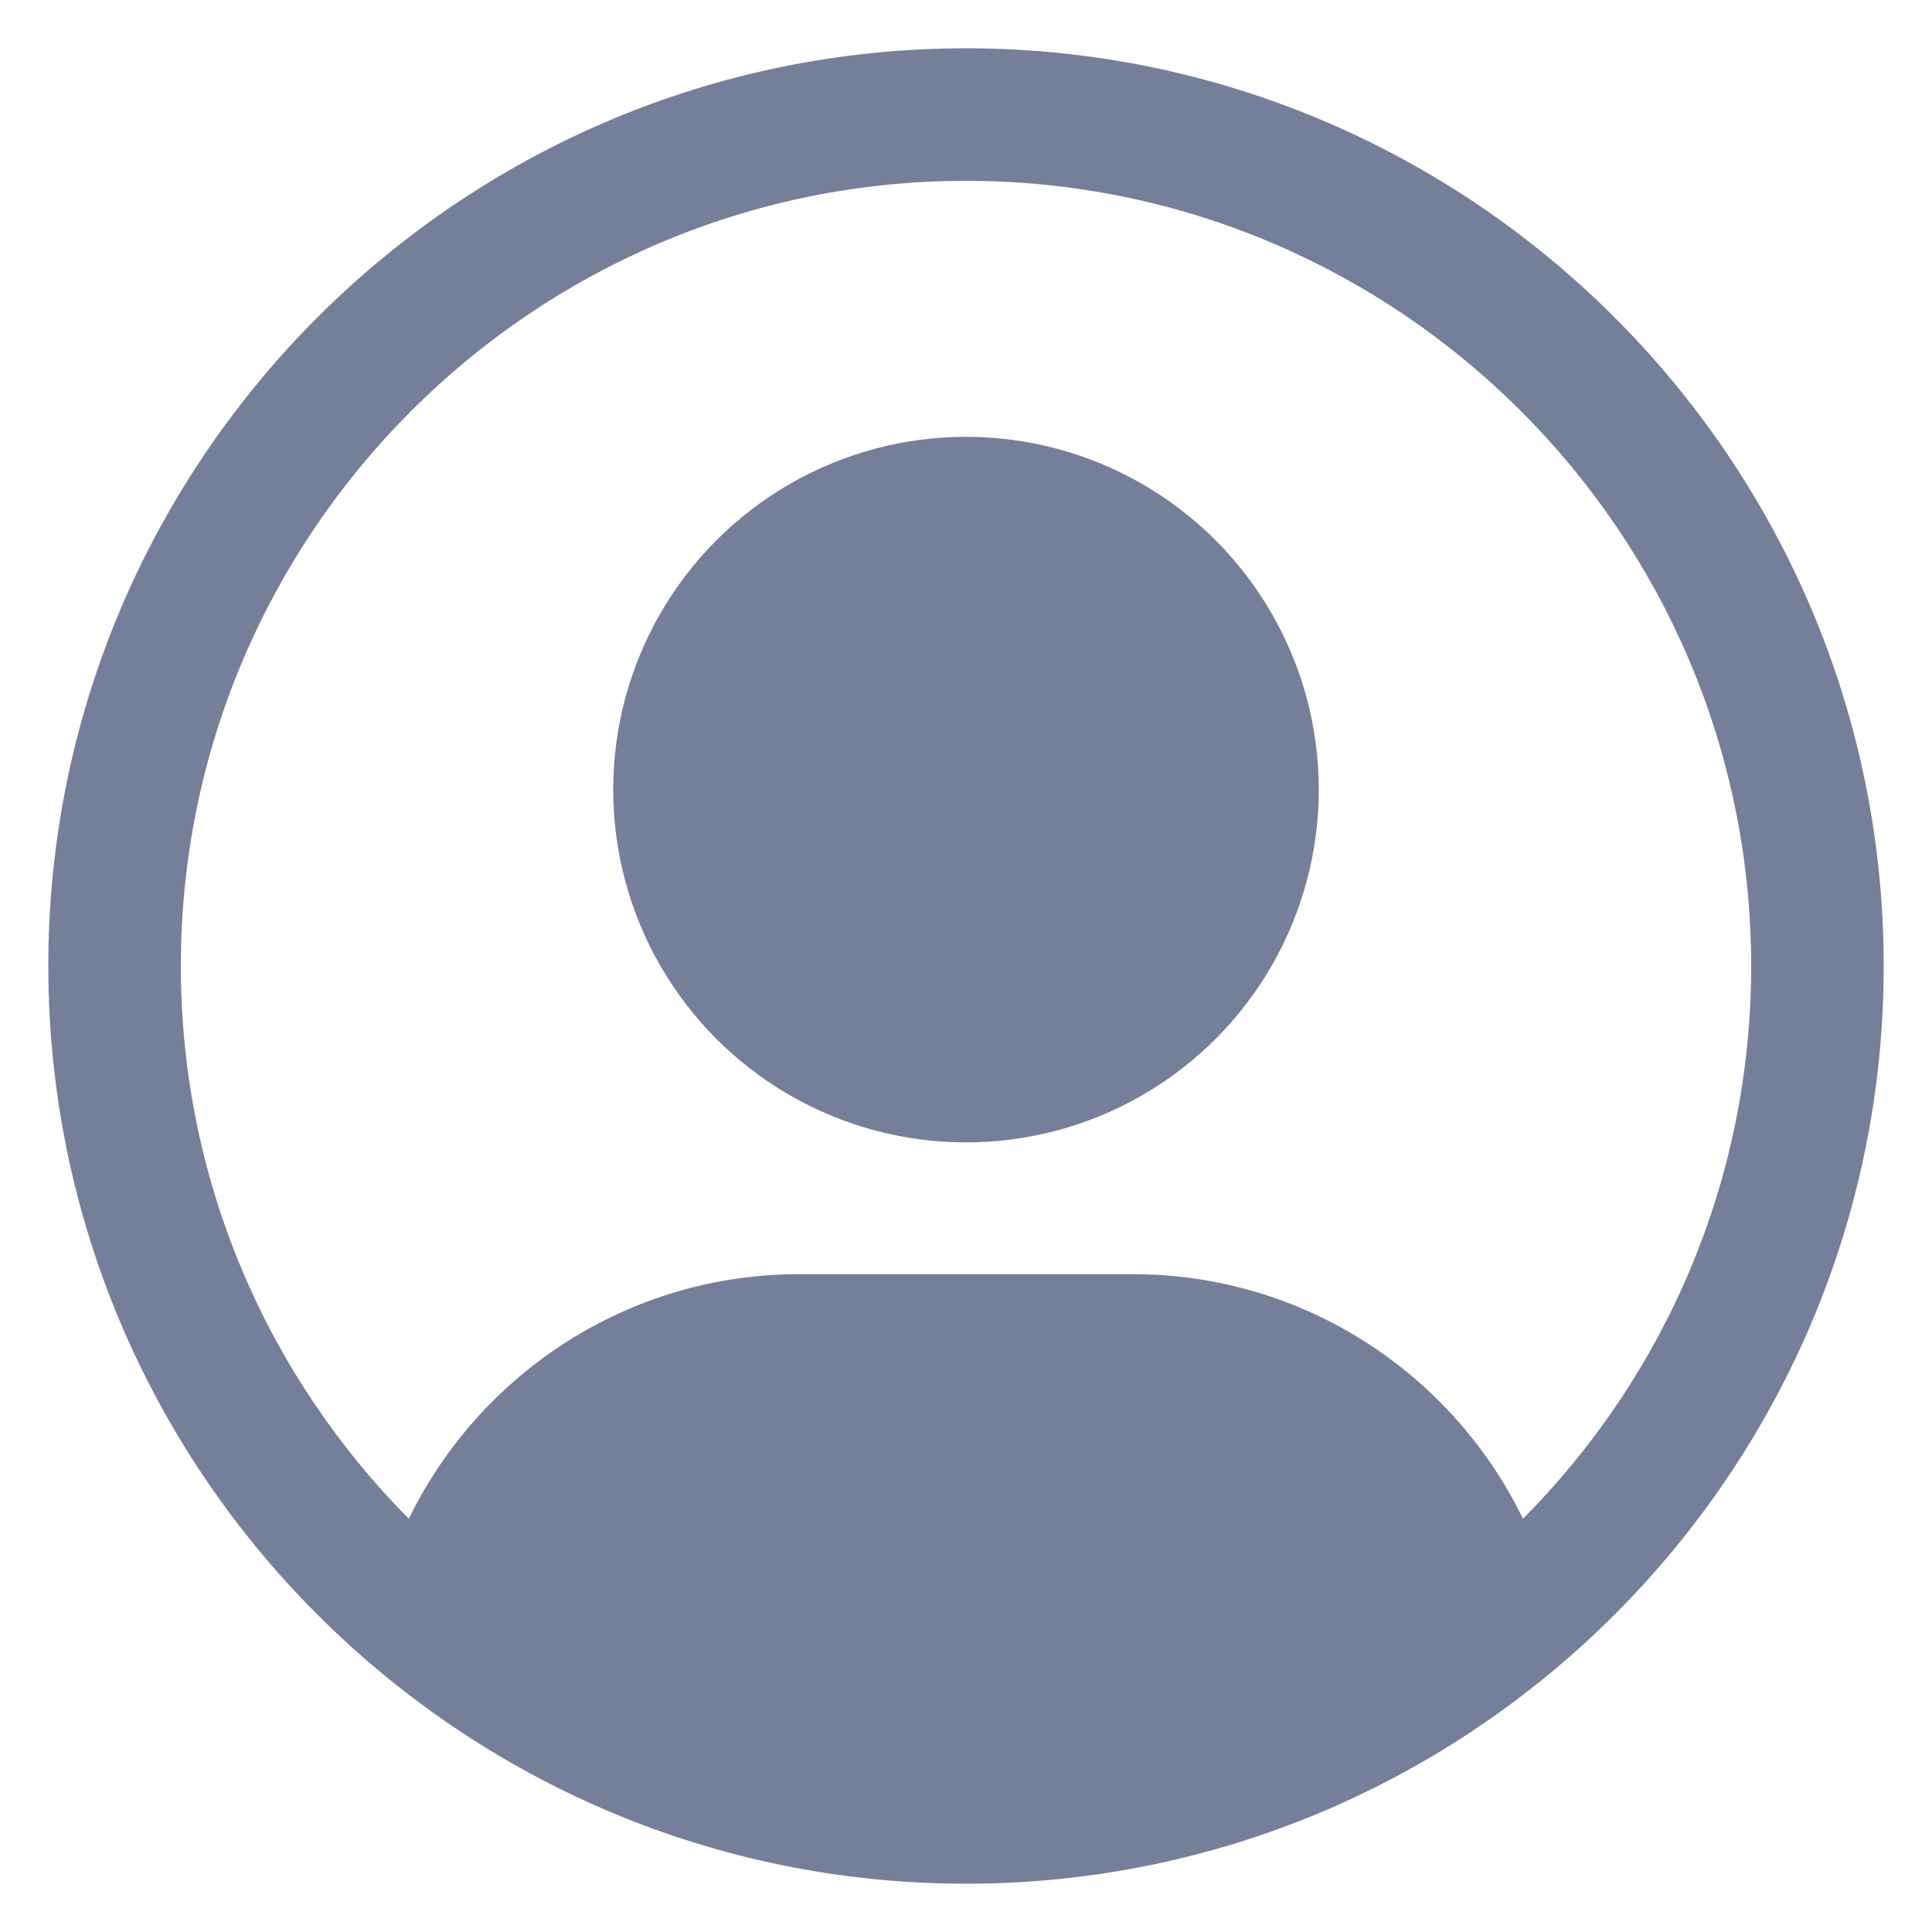
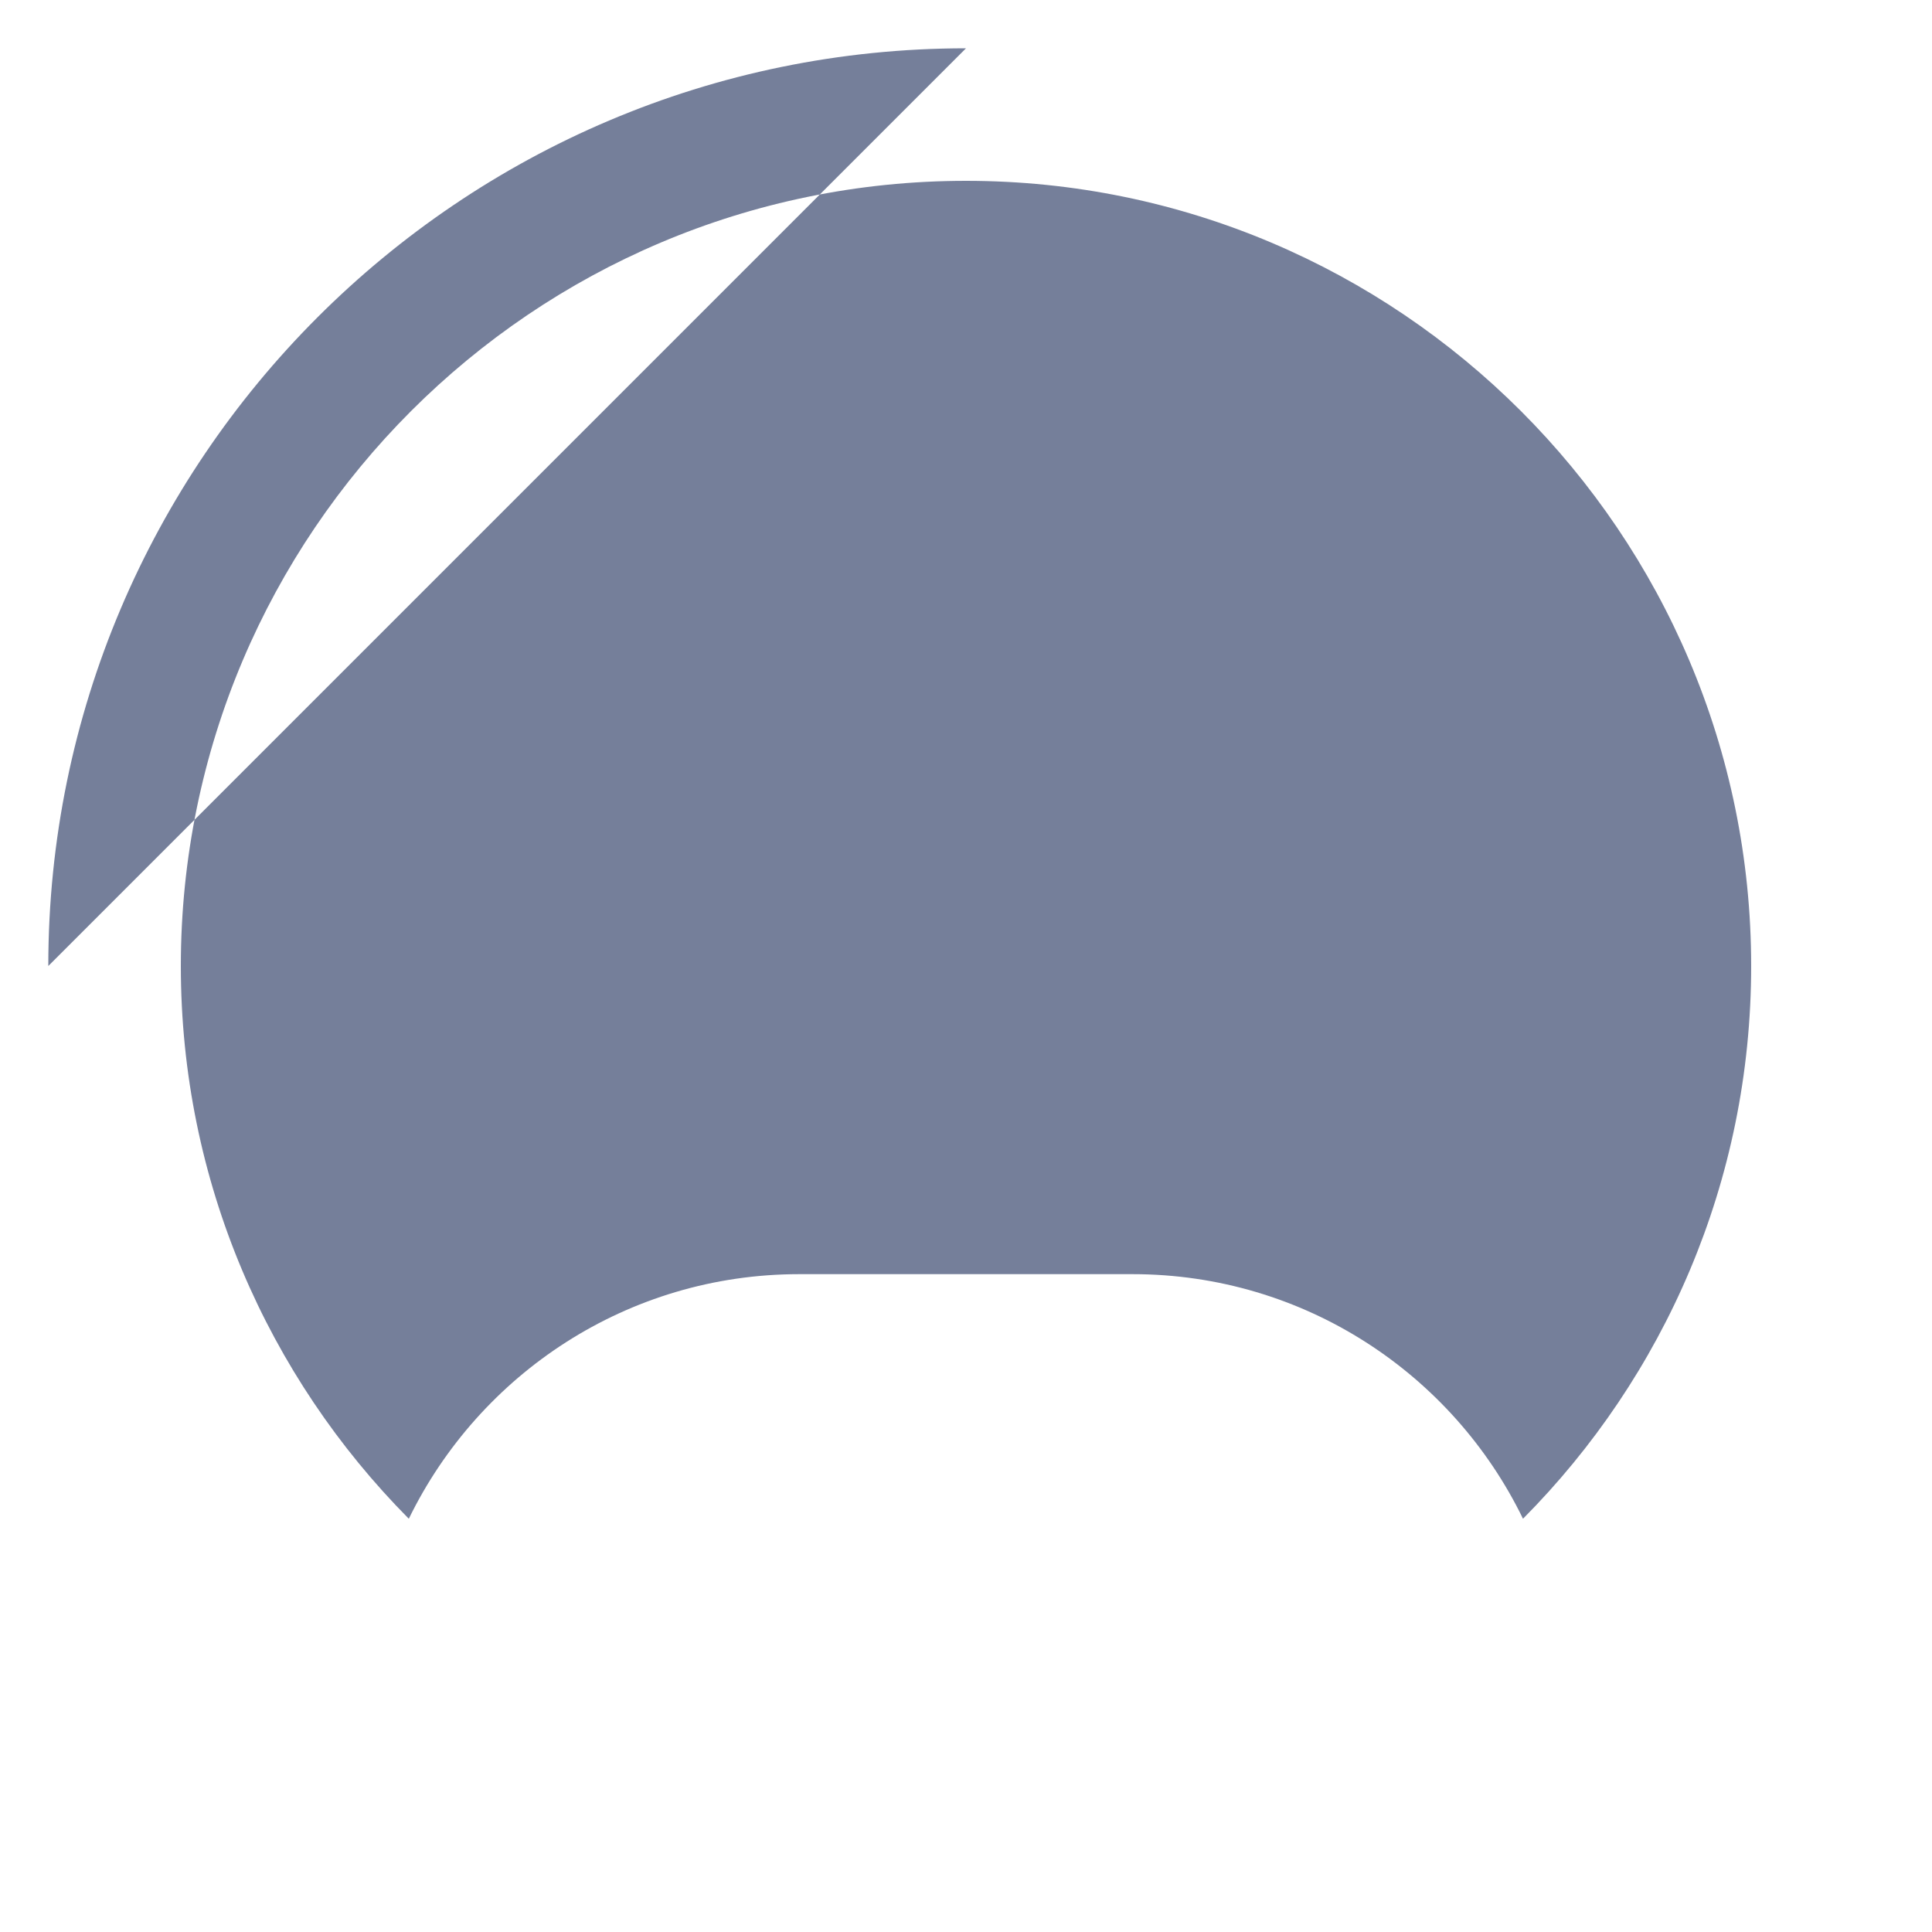
<svg xmlns="http://www.w3.org/2000/svg" xmlns:xlink="http://www.w3.org/1999/xlink" version="1.1" width="512" height="512" x="0" y="0" viewBox="0 0 100 100" style="enable-background:new 0 0 512 512" xml:space="preserve" class="">
  <g>
    <linearGradient id="a">
      <stop offset=".179" stop-color="#757f9a" />
      <stop offset=".392" stop-color="#757f9a" />
      <stop offset=".824" stop-color="#757f9a" />
    </linearGradient>
    <linearGradient xlink:href="#a" id="b" x1="-1.573" x2="101.798" y1="-1.517" y2="101.742" gradientUnits="userSpaceOnUse" />
    <linearGradient xlink:href="#a" id="c" x1="2.993" x2="106.361" y1="-6.087" y2="97.168" gradientUnits="userSpaceOnUse" />
-     <path fill="url(#b)" d="M50 2.5C23.81 2.5 2.5 23.81 2.5 50S23.81 97.5 50 97.5 97.5 76.19 97.5 50 76.19 2.5 50 2.5zm28.83 76.11c-3.64-7.49-11.32-12.66-20.21-12.66H41.37c-8.89 0-16.56 5.17-20.21 12.66C13.87 71.26 9.36 61.15 9.36 50 9.36 27.59 27.59 9.36 50 9.36S90.64 27.59 90.64 50c0 11.15-4.51 21.26-11.81 28.61z" opacity="1" data-original="url(#b)" class="" />
-     <circle cx="50" cy="40.87" r="18.26" fill="url(#c)" opacity="1" data-original="url(#c)" class="" />
+     <path fill="url(#b)" d="M50 2.5C23.81 2.5 2.5 23.81 2.5 50zm28.83 76.11c-3.64-7.49-11.32-12.66-20.21-12.66H41.37c-8.89 0-16.56 5.17-20.21 12.66C13.87 71.26 9.36 61.15 9.36 50 9.36 27.59 27.59 9.36 50 9.36S90.64 27.59 90.64 50c0 11.15-4.51 21.26-11.81 28.61z" opacity="1" data-original="url(#b)" class="" />
  </g>
</svg>